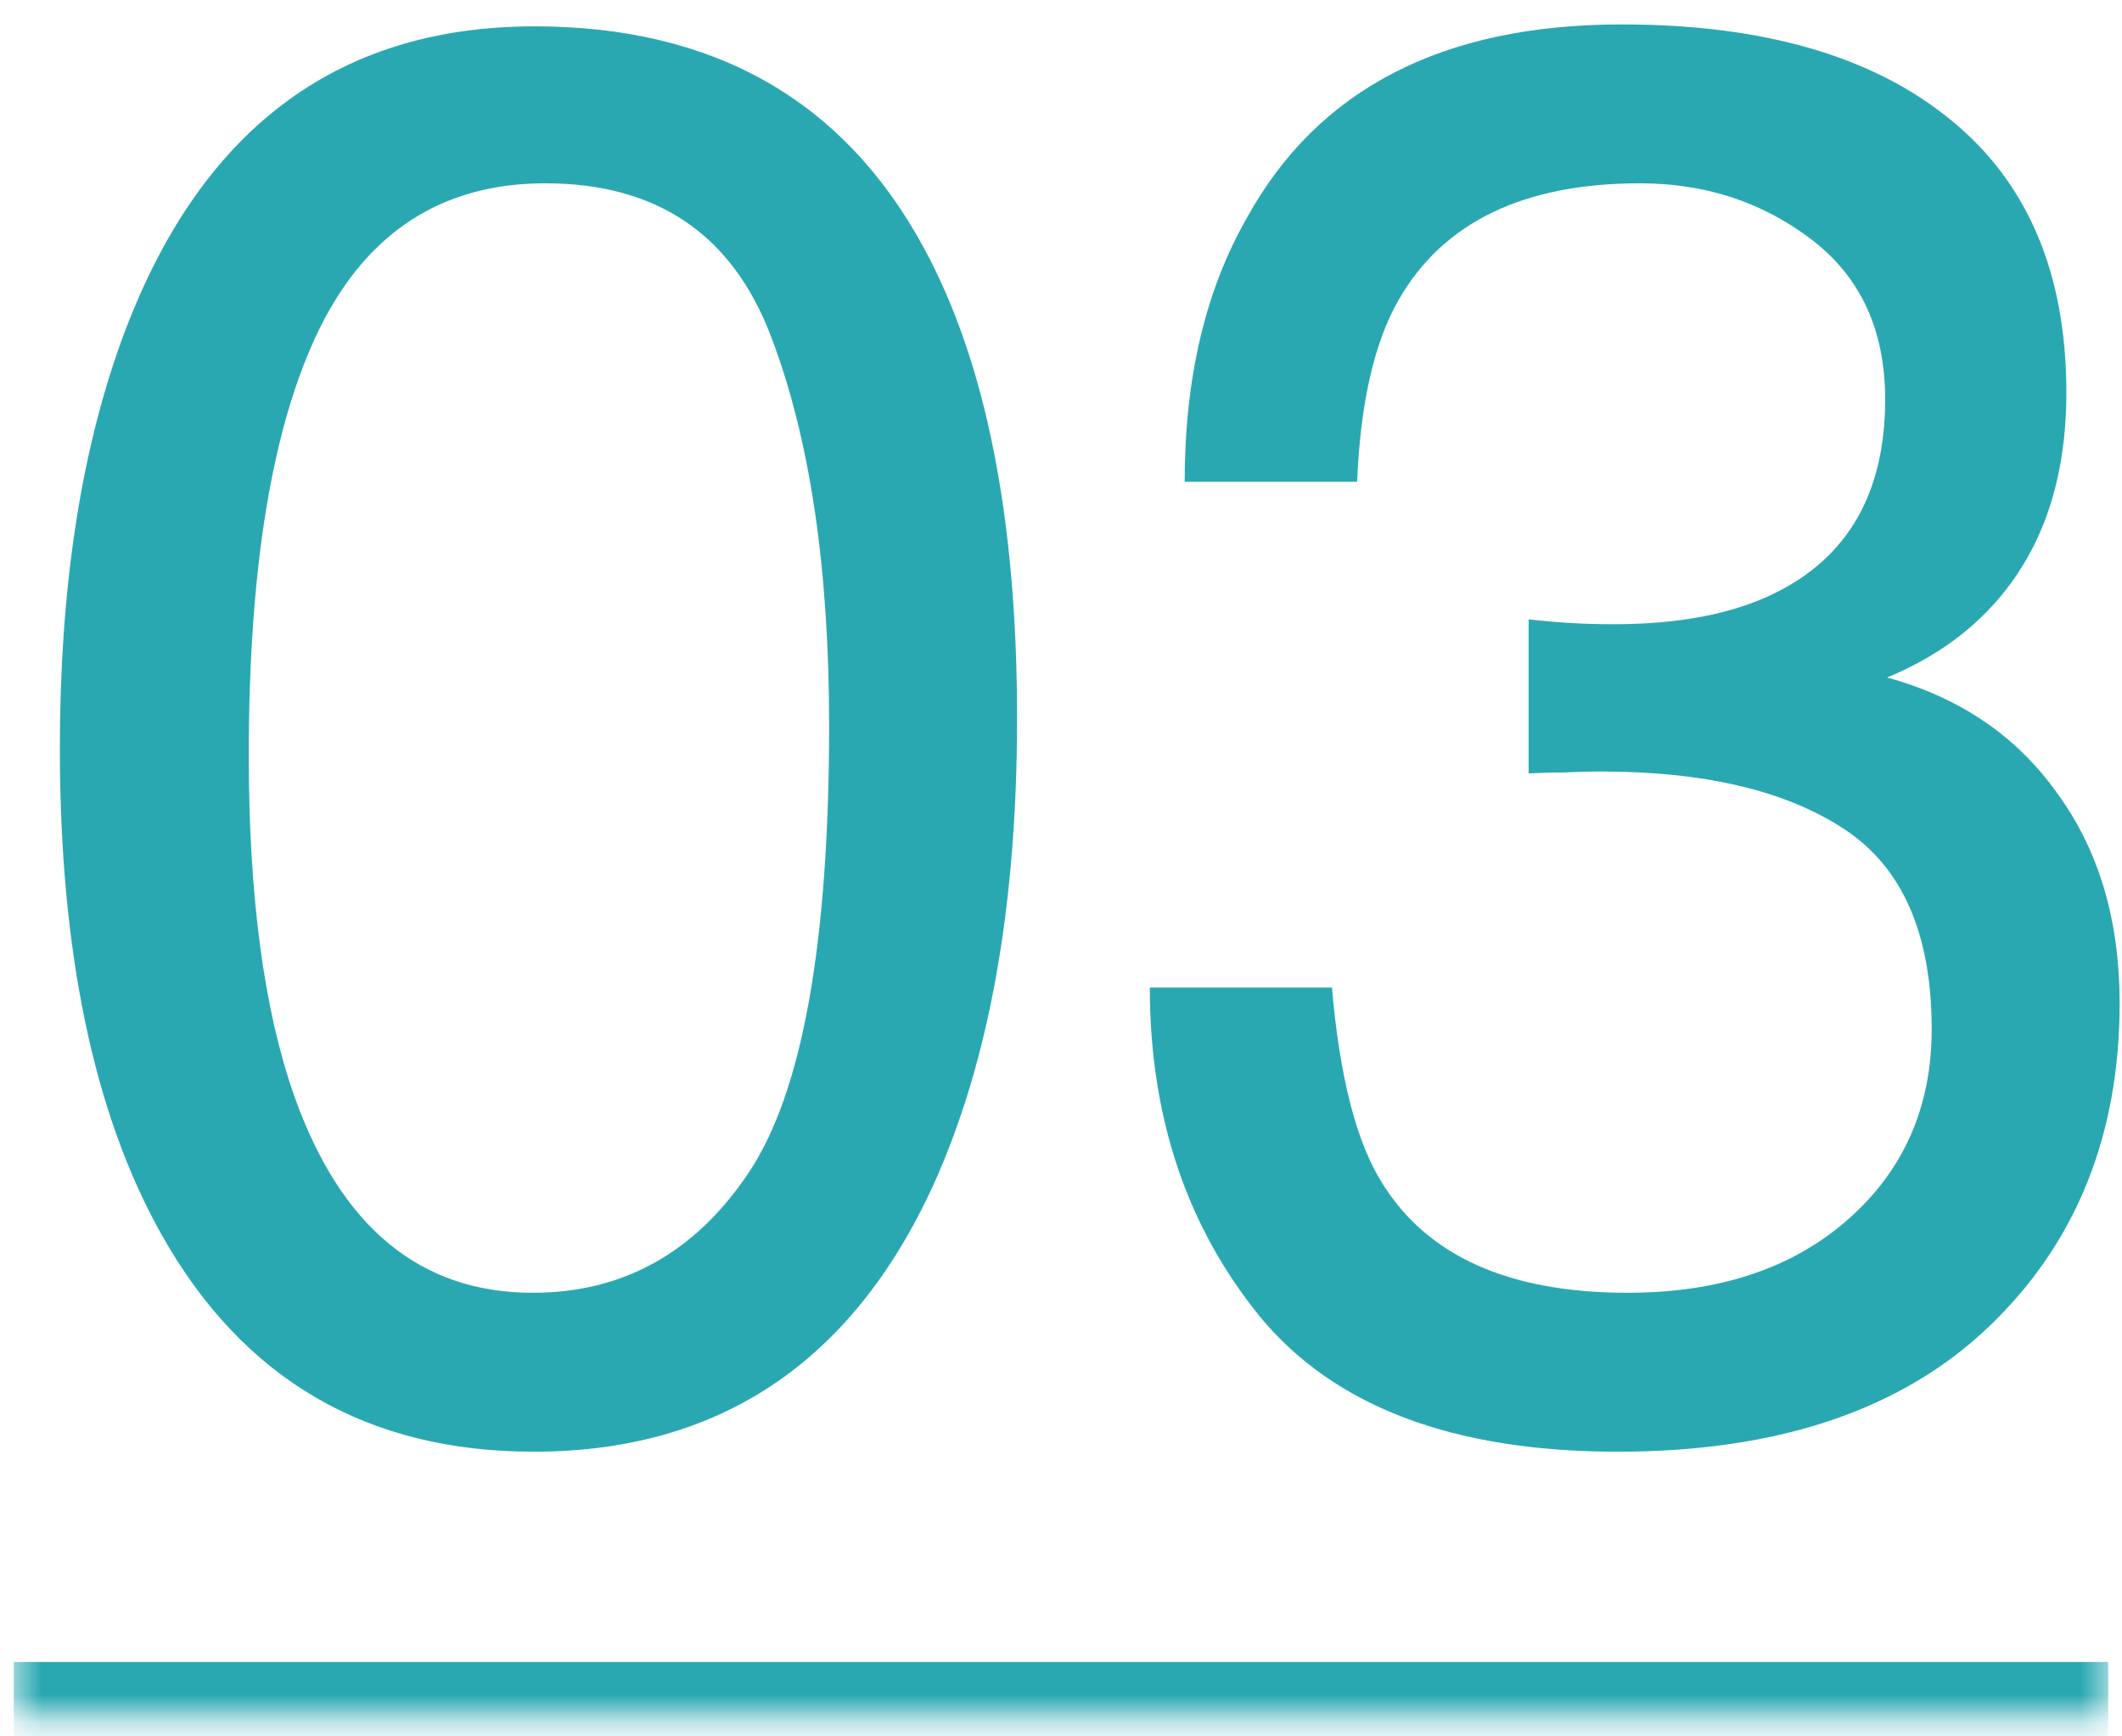
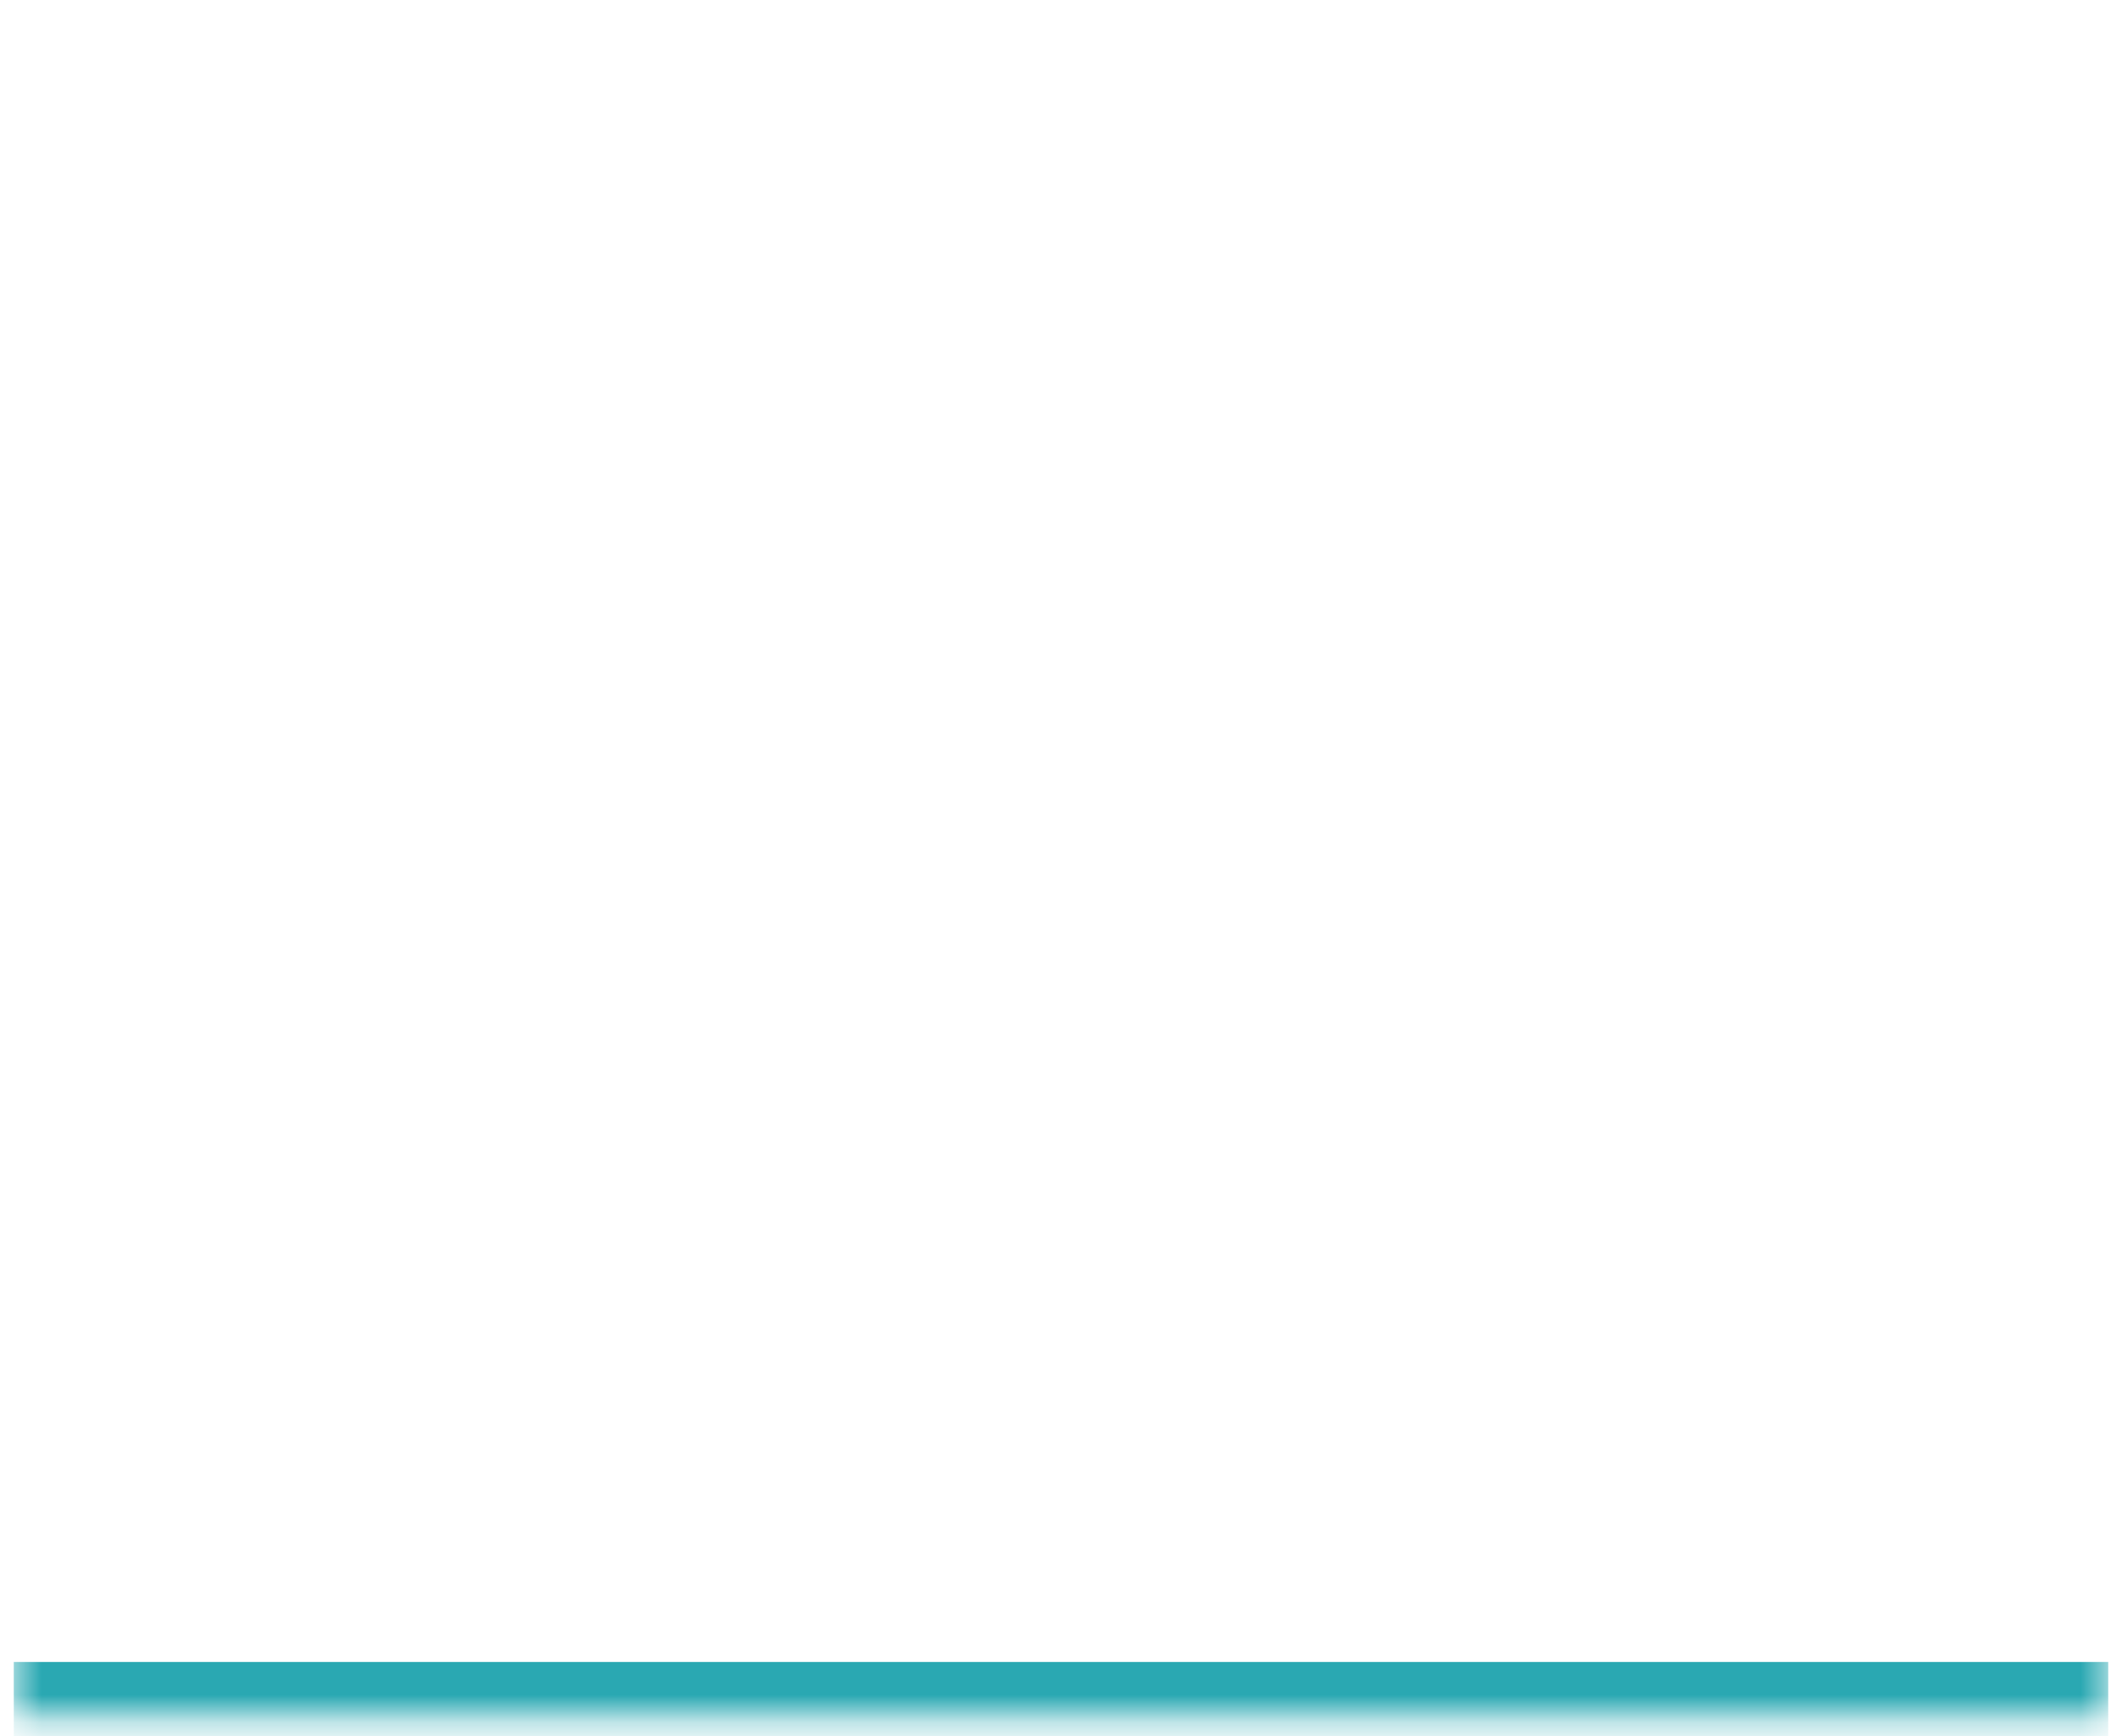
<svg xmlns="http://www.w3.org/2000/svg" width="77" height="63" viewBox="0 0 77 63" fill="none">
  <mask id="path-1-inside-1_3012_194" fill="white">
-     <path d="M0.5 -5.7H76.5V62.3H0.5V-5.7Z" />
+     <path d="M0.5 -5.7H76.5V62.3H0.5V-5.7" />
  </mask>
  <path d="M76.5 60.3H0.5V64.3H76.5V60.3Z" fill="#2AA8B2" mask="url(#path-1-inside-1_3012_194)" />
-   <path d="M19.398 0.956C25.914 0.956 30.625 3.64 33.531 9.007C35.781 13.155 36.906 18.839 36.906 26.058C36.906 32.901 35.887 38.562 33.848 43.038C30.895 49.46 26.066 52.671 19.363 52.671C13.316 52.671 8.816 50.046 5.863 44.796C3.402 40.413 2.172 34.53 2.172 27.148C2.172 21.429 2.91 16.519 4.387 12.417C7.152 4.776 12.156 0.956 19.398 0.956ZM19.328 46.905C22.609 46.905 25.223 45.452 27.168 42.546C29.113 39.64 30.086 34.226 30.086 26.304C30.086 20.585 29.383 15.886 27.977 12.206C26.57 8.503 23.84 6.651 19.785 6.651C16.059 6.651 13.328 8.409 11.594 11.925C9.883 15.417 9.027 20.573 9.027 27.394C9.027 32.526 9.578 36.651 10.68 39.769C12.367 44.526 15.25 46.905 19.328 46.905ZM58.703 52.671C52.75 52.671 48.426 51.042 45.73 47.784C43.059 44.503 41.723 40.519 41.723 35.831H48.332C48.613 39.089 49.223 41.456 50.16 42.933C51.801 45.581 54.766 46.905 59.055 46.905C62.383 46.905 65.055 46.015 67.07 44.233C69.086 42.452 70.094 40.155 70.094 37.343C70.094 33.874 69.027 31.448 66.894 30.065C64.785 28.683 61.844 27.991 58.07 27.991C57.648 27.991 57.215 28.003 56.77 28.026C56.348 28.026 55.914 28.038 55.469 28.061V22.472C56.125 22.542 56.676 22.589 57.121 22.612C57.566 22.636 58.047 22.648 58.562 22.648C60.93 22.648 62.875 22.273 64.398 21.523C67.07 20.21 68.406 17.866 68.406 14.491C68.406 11.983 67.516 10.05 65.734 8.69C63.953 7.331 61.879 6.651 59.512 6.651C55.293 6.651 52.375 8.058 50.758 10.87C49.867 12.417 49.363 14.62 49.246 17.48H42.988C42.988 13.729 43.738 10.542 45.238 7.917C47.816 3.229 52.352 0.886 58.844 0.886C63.977 0.886 67.949 2.034 70.762 4.331C73.574 6.604 74.981 9.909 74.981 14.245C74.981 17.339 74.148 19.847 72.484 21.769C71.453 22.964 70.117 23.901 68.477 24.581C71.125 25.308 73.188 26.714 74.664 28.8C76.164 30.862 76.914 33.394 76.914 36.394C76.914 41.198 75.332 45.112 72.168 48.136C69.004 51.159 64.516 52.671 58.703 52.671Z" fill="#2AA8B2" />
</svg>